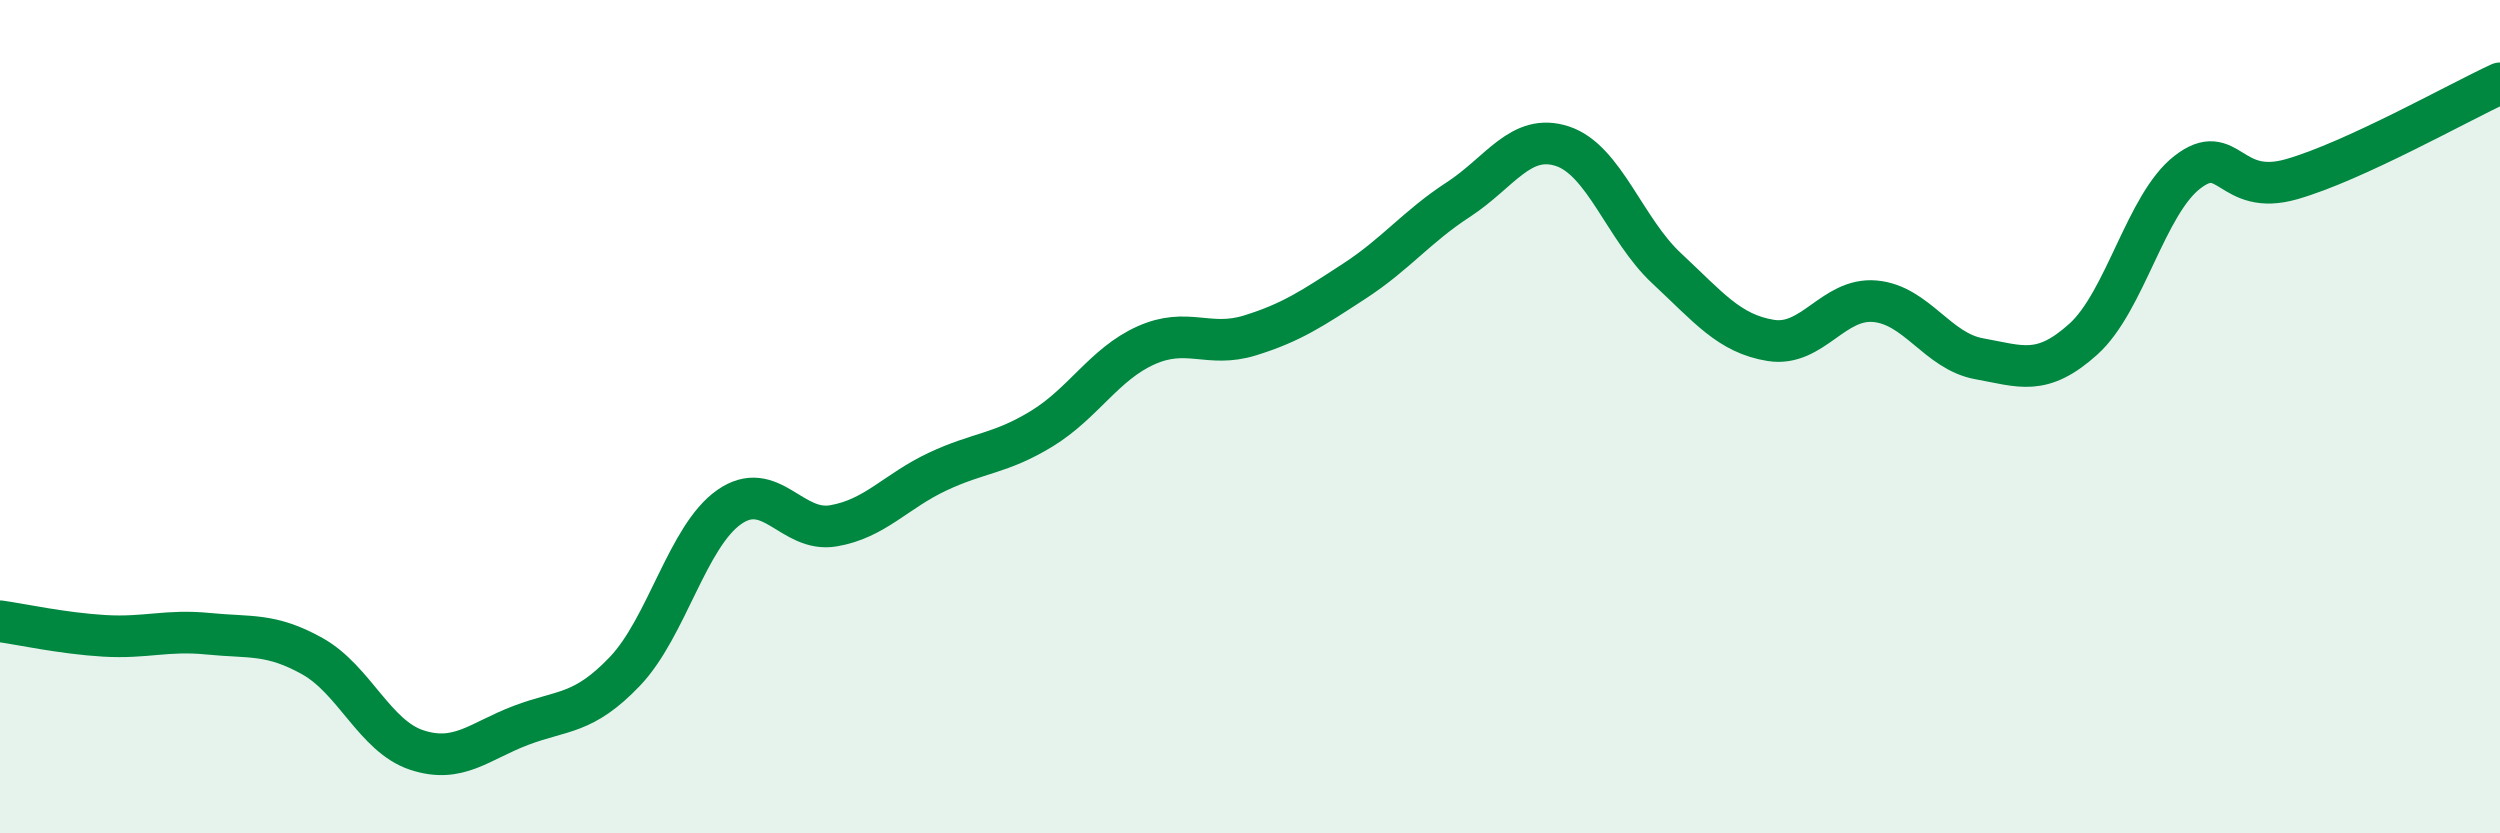
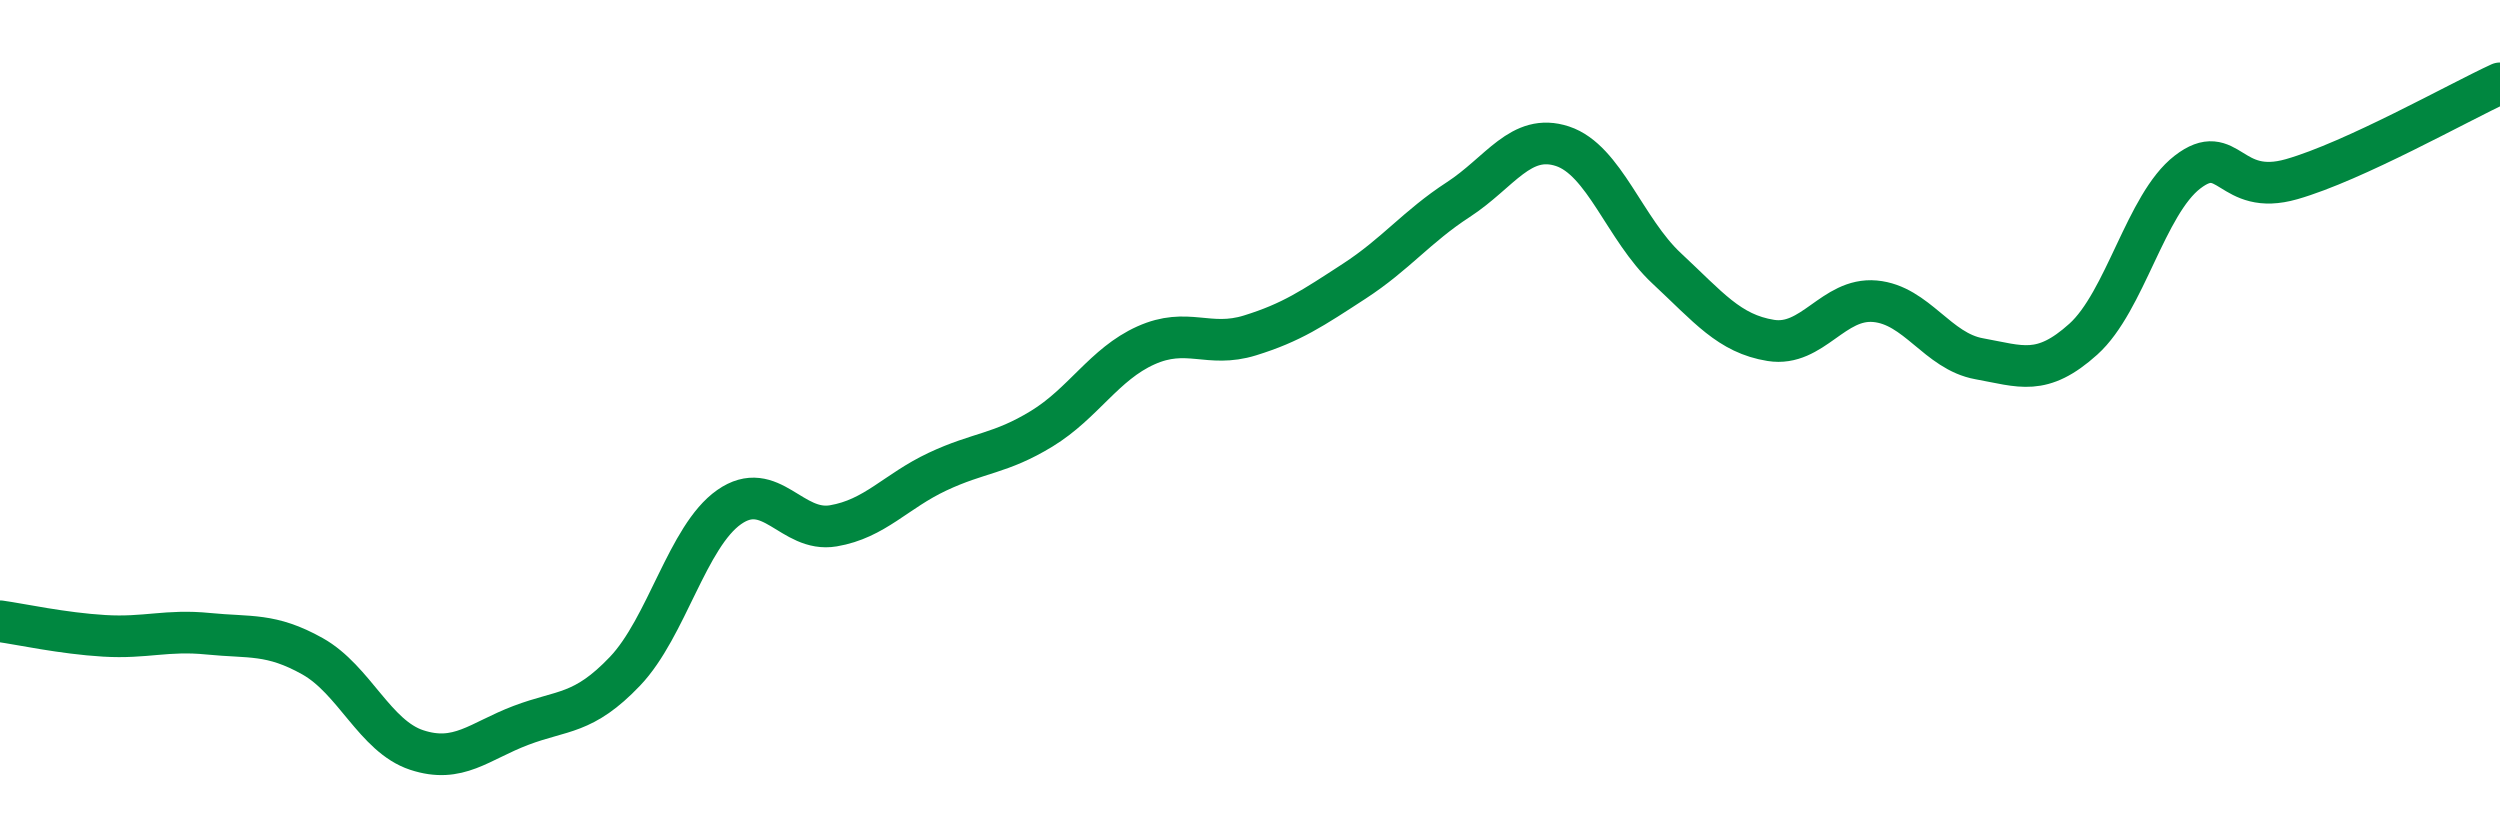
<svg xmlns="http://www.w3.org/2000/svg" width="60" height="20" viewBox="0 0 60 20">
-   <path d="M 0,14.91 C 0.5,14.98 1.5,15.2 2.5,15.26 C 3.5,15.32 4,15.11 5,15.21 C 6,15.31 6.5,15.19 7.5,15.75 C 8.5,16.31 9,17.67 10,18 C 11,18.33 11.5,17.79 12.5,17.41 C 13.5,17.03 14,17.16 15,16.11 C 16,15.06 16.5,12.87 17.5,12.17 C 18.5,11.47 19,12.79 20,12.62 C 21,12.45 21.5,11.79 22.5,11.32 C 23.5,10.85 24,10.9 25,10.29 C 26,9.68 26.5,8.74 27.5,8.29 C 28.5,7.84 29,8.36 30,8.05 C 31,7.74 31.5,7.4 32.5,6.75 C 33.5,6.1 34,5.44 35,4.79 C 36,4.14 36.5,3.18 37.5,3.51 C 38.5,3.84 39,5.51 40,6.44 C 41,7.37 41.5,8.01 42.5,8.17 C 43.5,8.33 44,7.14 45,7.23 C 46,7.32 46.5,8.43 47.5,8.61 C 48.5,8.79 49,9.04 50,8.14 C 51,7.24 51.5,4.9 52.5,4.13 C 53.5,3.36 53.5,4.73 55,4.3 C 56.5,3.87 59,2.46 60,2L60 20L0 20Z" fill="#008740" opacity="0.1" stroke-linecap="round" stroke-linejoin="round" />
  <path d="M 0,14.91 C 0.5,14.98 1.5,15.2 2.5,15.26 C 3.5,15.32 4,15.11 5,15.21 C 6,15.31 6.5,15.19 7.5,15.75 C 8.5,16.31 9,17.67 10,18 C 11,18.33 11.5,17.79 12.5,17.41 C 13.5,17.03 14,17.16 15,16.11 C 16,15.06 16.5,12.87 17.5,12.17 C 18.5,11.47 19,12.79 20,12.62 C 21,12.45 21.5,11.79 22.5,11.32 C 23.5,10.85 24,10.9 25,10.29 C 26,9.68 26.5,8.74 27.5,8.29 C 28.5,7.84 29,8.36 30,8.05 C 31,7.74 31.5,7.4 32.5,6.75 C 33.5,6.1 34,5.44 35,4.79 C 36,4.14 36.5,3.18 37.5,3.51 C 38.5,3.84 39,5.51 40,6.44 C 41,7.37 41.5,8.01 42.5,8.17 C 43.5,8.33 44,7.14 45,7.23 C 46,7.32 46.5,8.43 47.5,8.61 C 48.5,8.79 49,9.04 50,8.14 C 51,7.24 51.5,4.9 52.5,4.13 C 53.5,3.36 53.5,4.73 55,4.3 C 56.5,3.87 59,2.46 60,2" stroke="#008740" stroke-width="1" fill="none" stroke-linecap="round" stroke-linejoin="round" />
</svg>